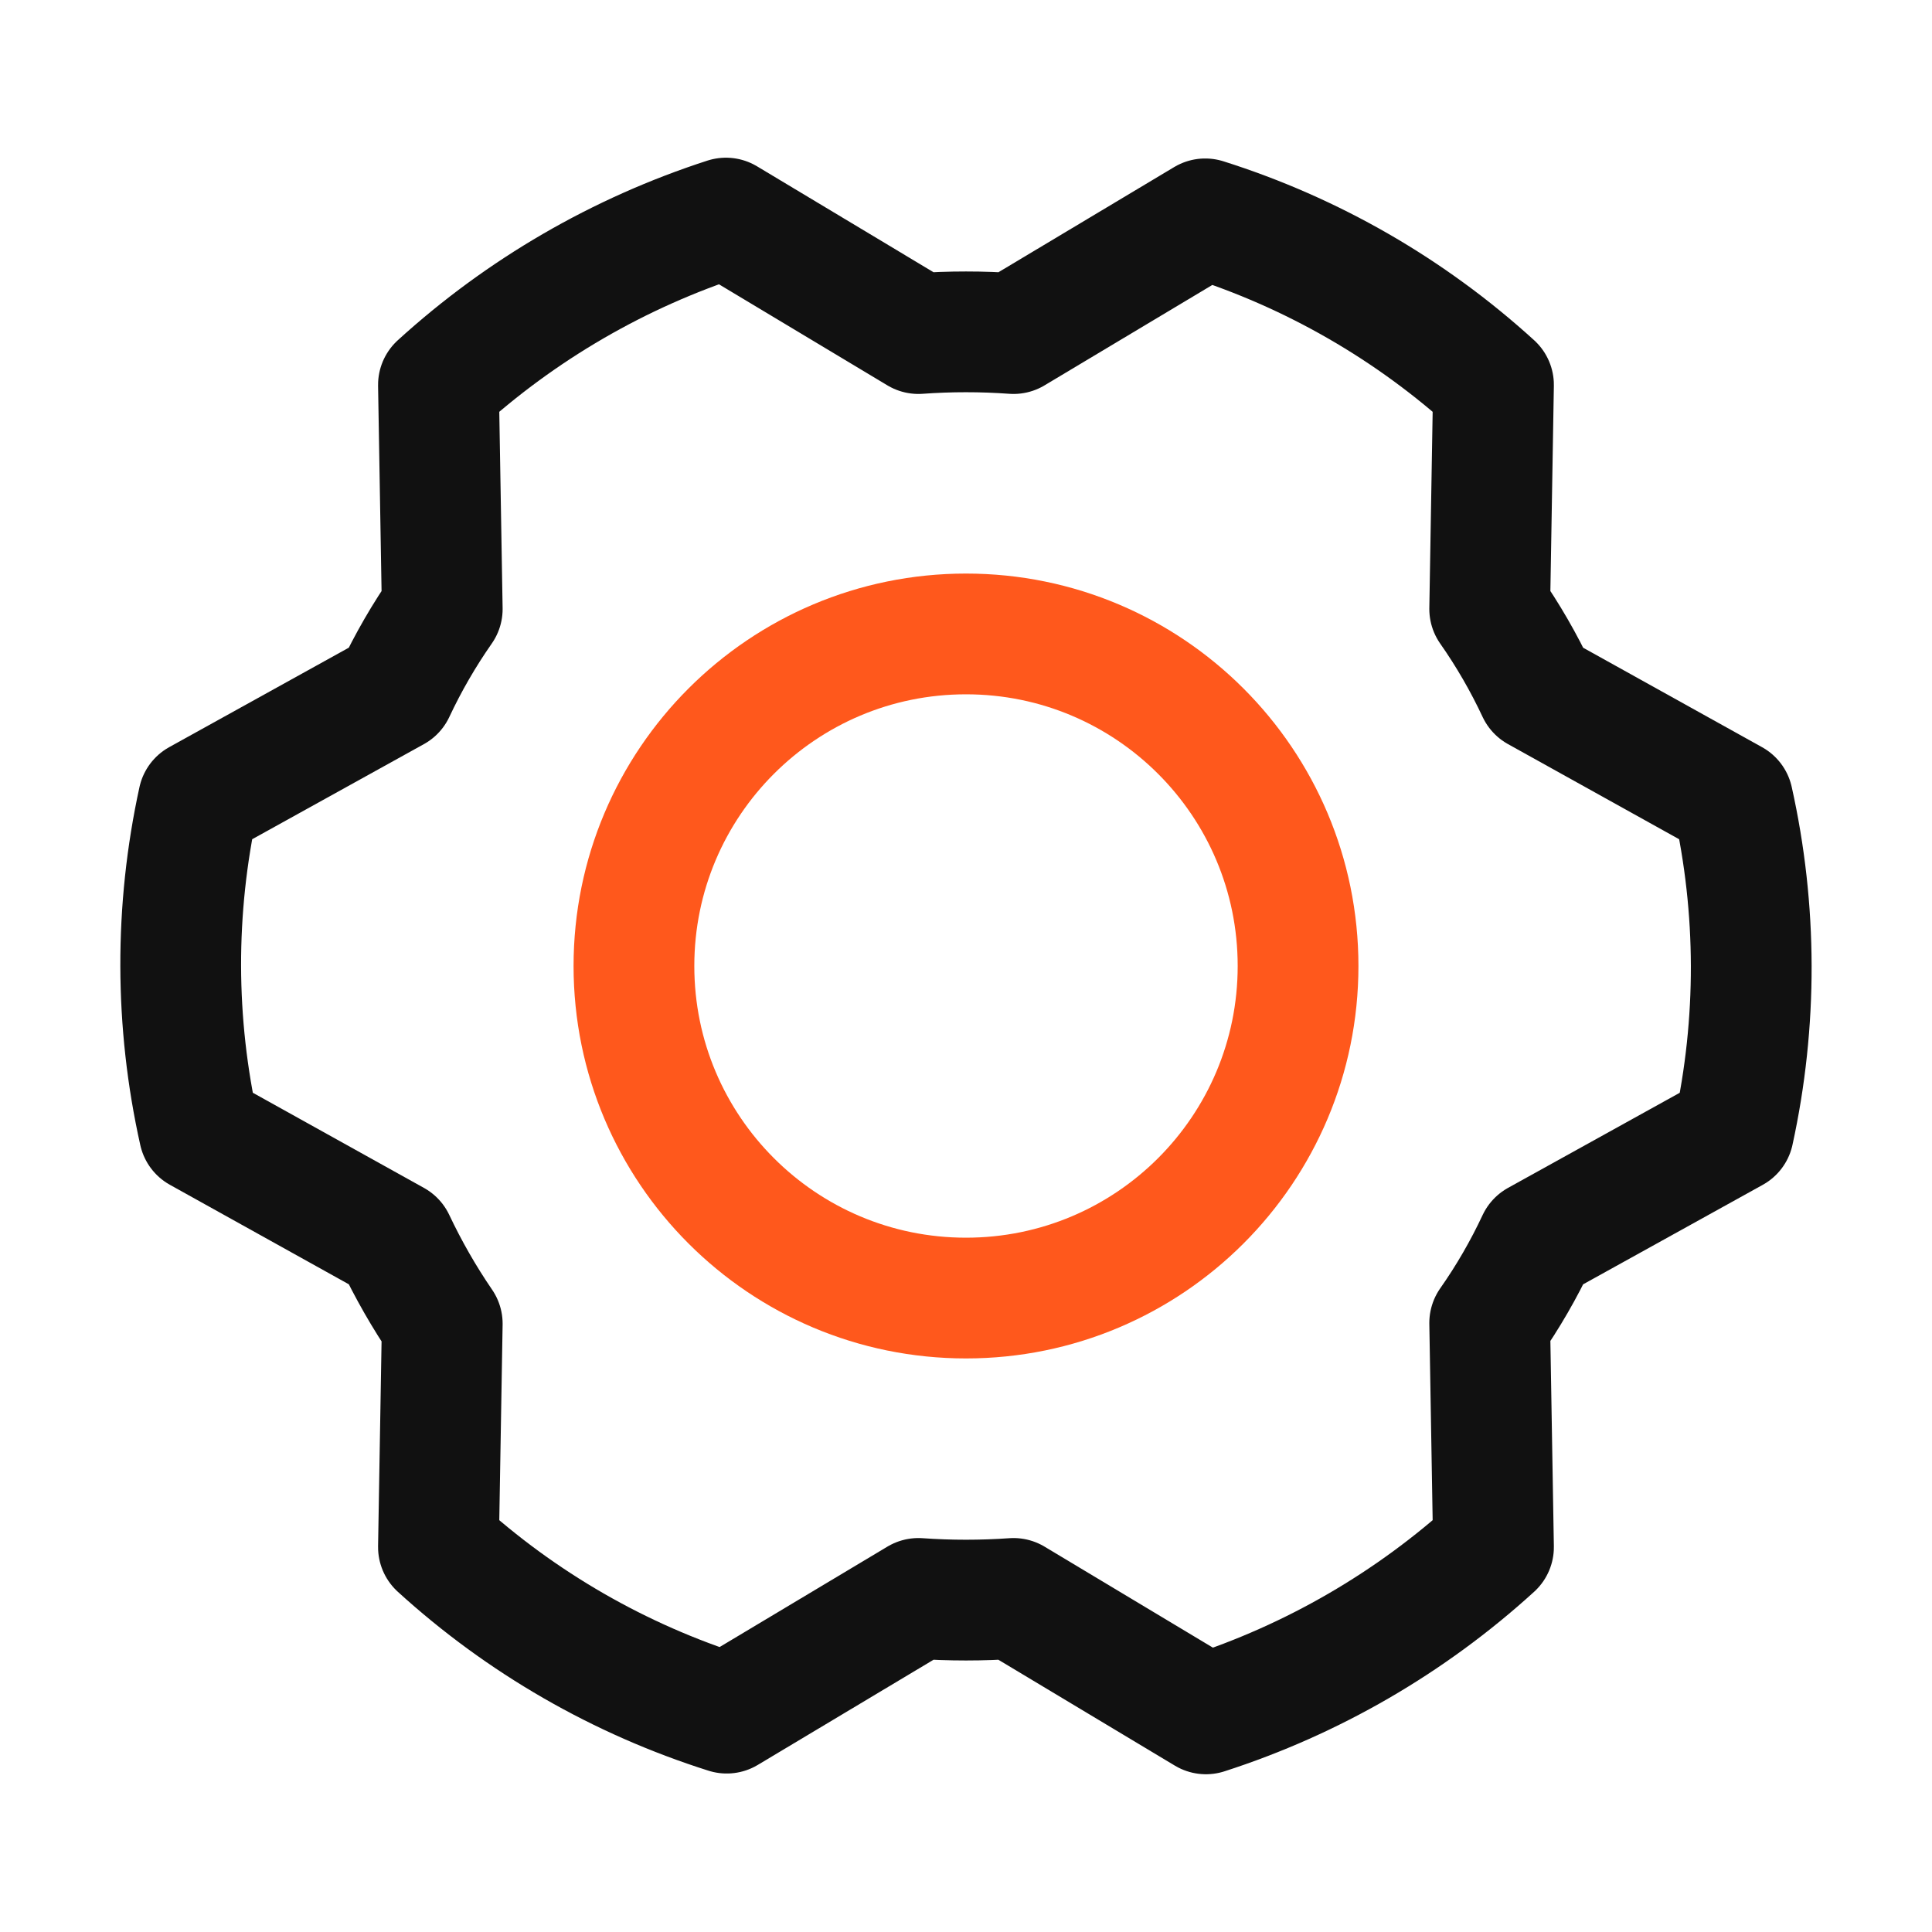
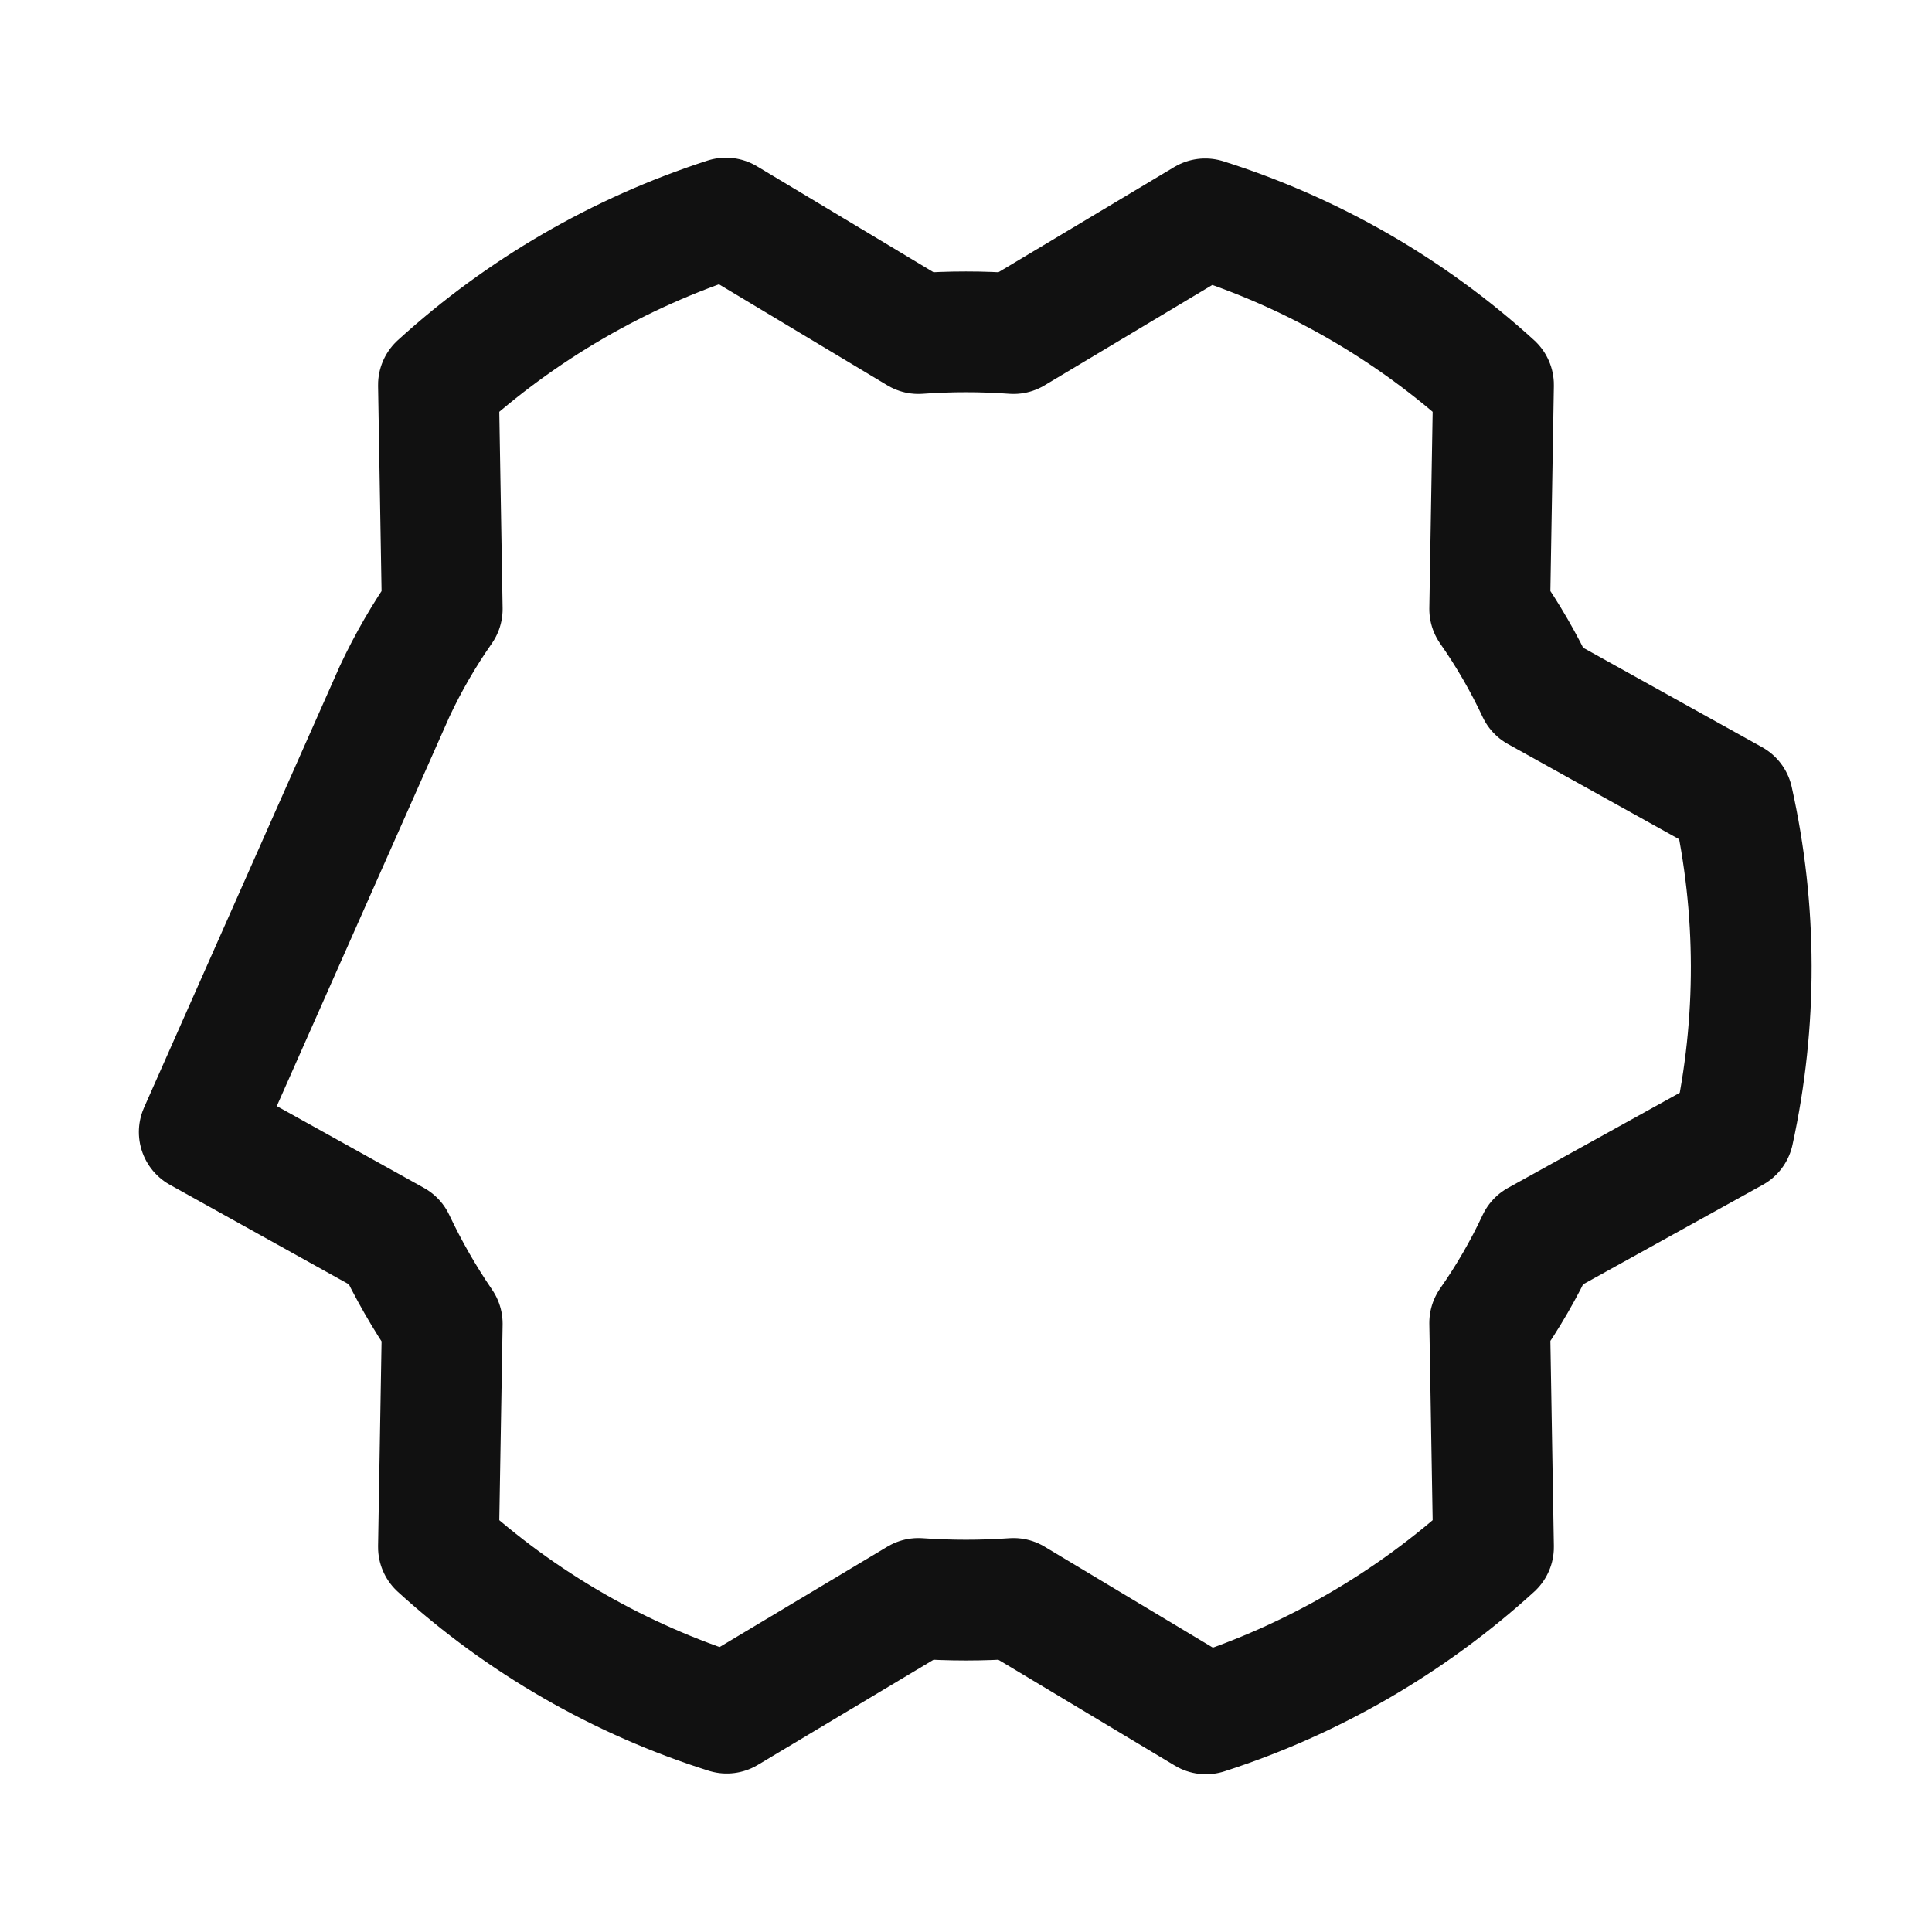
<svg xmlns="http://www.w3.org/2000/svg" width="32" height="32" viewBox="0 0 32 32" fill="none">
-   <path d="M16 21.5C19.038 21.5 21.5 19.038 21.5 16C21.5 12.962 19.038 10.5 16 10.5C12.962 10.5 10.5 12.962 10.5 16C10.5 19.038 12.962 21.5 16 21.5Z" stroke="#FF581C" stroke-width="2" stroke-linecap="round" stroke-linejoin="round" />
-   <path d="M24.674 10.087C24.976 10.518 25.239 10.974 25.462 11.45L28.7 13.25C29.104 15.06 29.108 16.937 28.712 18.75L25.462 20.55C25.239 21.026 24.976 21.482 24.674 21.912L24.737 25.625C23.365 26.875 21.741 27.817 19.974 28.387L16.787 26.475C16.263 26.512 15.736 26.512 15.212 26.475L12.037 28.375C10.265 27.815 8.636 26.877 7.262 25.625L7.325 21.925C7.026 21.488 6.763 21.028 6.537 20.55L3.3 18.75C2.895 16.939 2.891 15.062 3.287 13.25L6.537 11.45C6.76 10.974 7.024 10.518 7.325 10.087L7.262 6.375C8.634 5.125 10.258 4.183 12.024 3.612L15.212 5.525C15.736 5.487 16.263 5.487 16.787 5.525L19.962 3.625C21.734 4.185 23.363 5.123 24.737 6.375L24.674 10.087Z" stroke="#111111" stroke-width="2" stroke-linecap="round" stroke-linejoin="round" />
+   <path d="M24.674 10.087C24.976 10.518 25.239 10.974 25.462 11.45L28.7 13.25C29.104 15.06 29.108 16.937 28.712 18.75L25.462 20.55C25.239 21.026 24.976 21.482 24.674 21.912L24.737 25.625C23.365 26.875 21.741 27.817 19.974 28.387L16.787 26.475C16.263 26.512 15.736 26.512 15.212 26.475L12.037 28.375C10.265 27.815 8.636 26.877 7.262 25.625L7.325 21.925C7.026 21.488 6.763 21.028 6.537 20.55L3.3 18.75L6.537 11.45C6.76 10.974 7.024 10.518 7.325 10.087L7.262 6.375C8.634 5.125 10.258 4.183 12.024 3.612L15.212 5.525C15.736 5.487 16.263 5.487 16.787 5.525L19.962 3.625C21.734 4.185 23.363 5.123 24.737 6.375L24.674 10.087Z" stroke="#111111" stroke-width="2" stroke-linecap="round" stroke-linejoin="round" />
</svg>